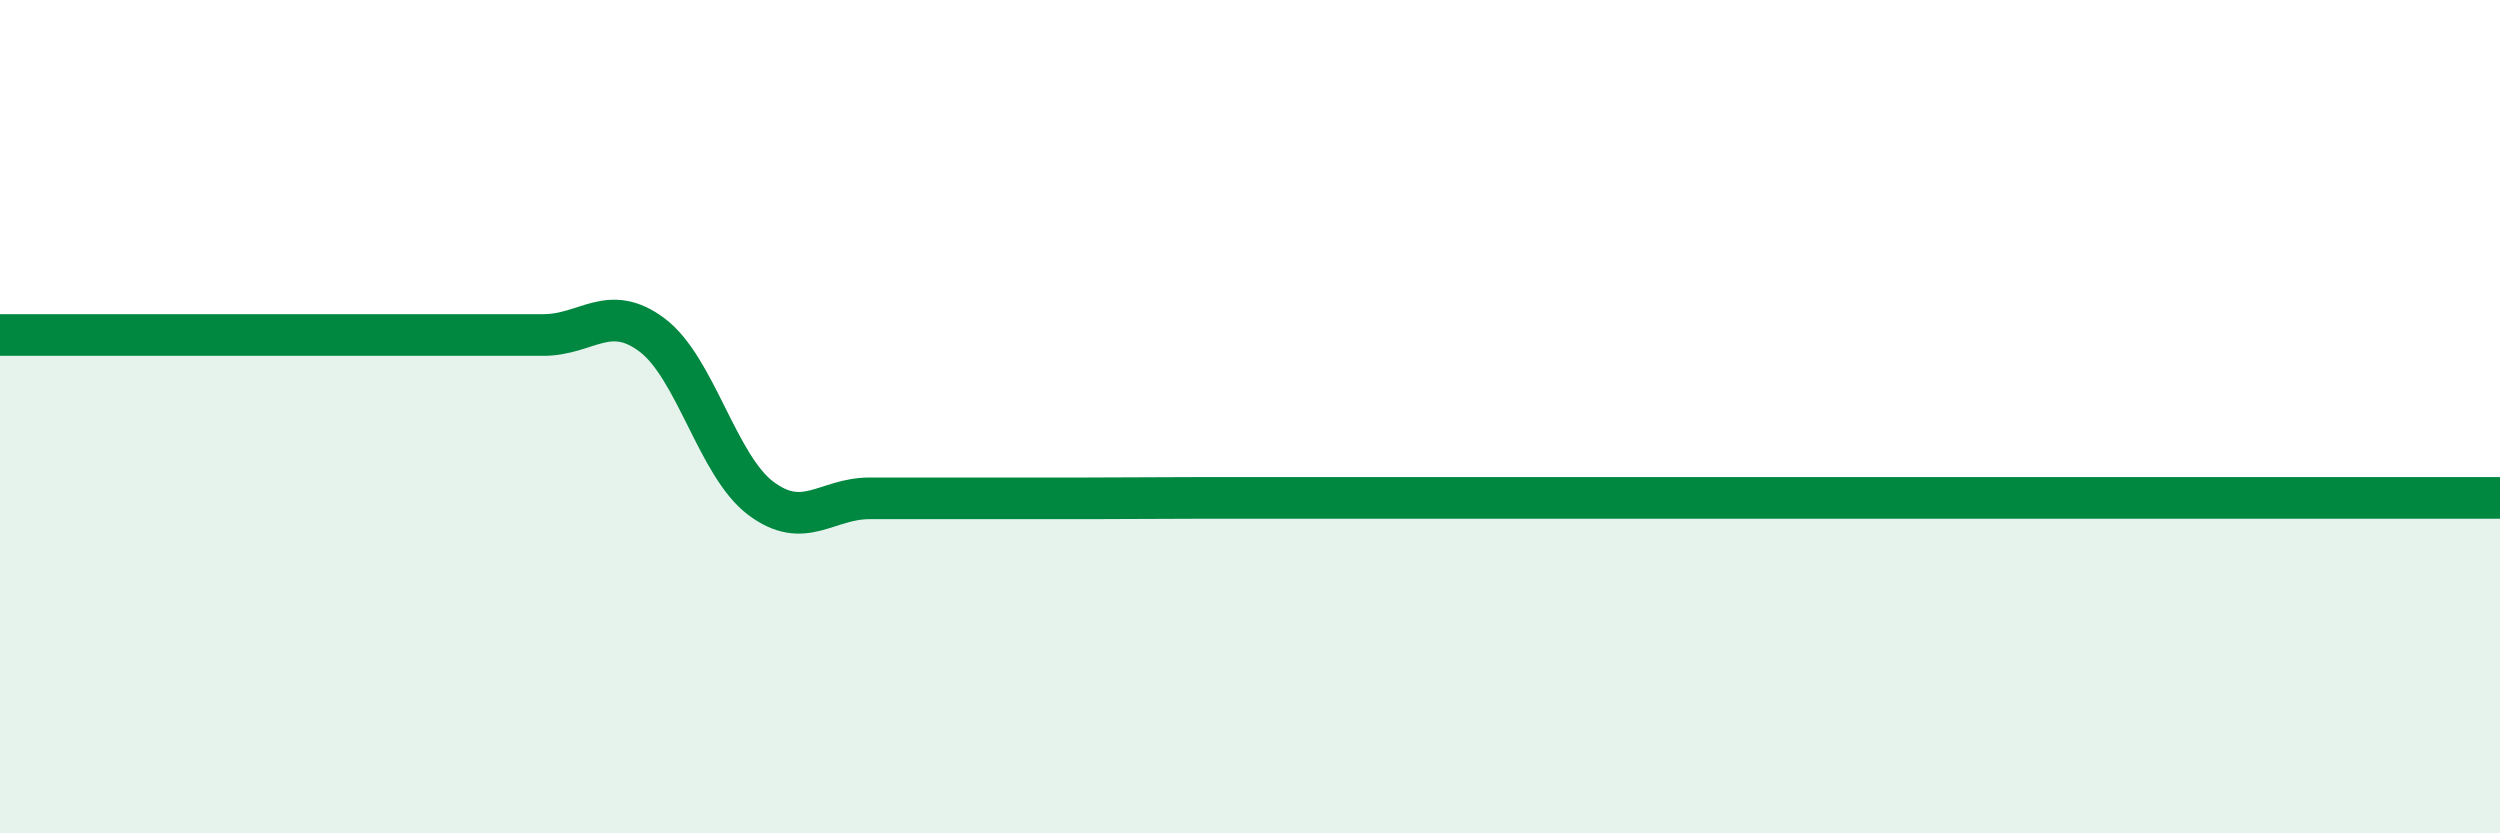
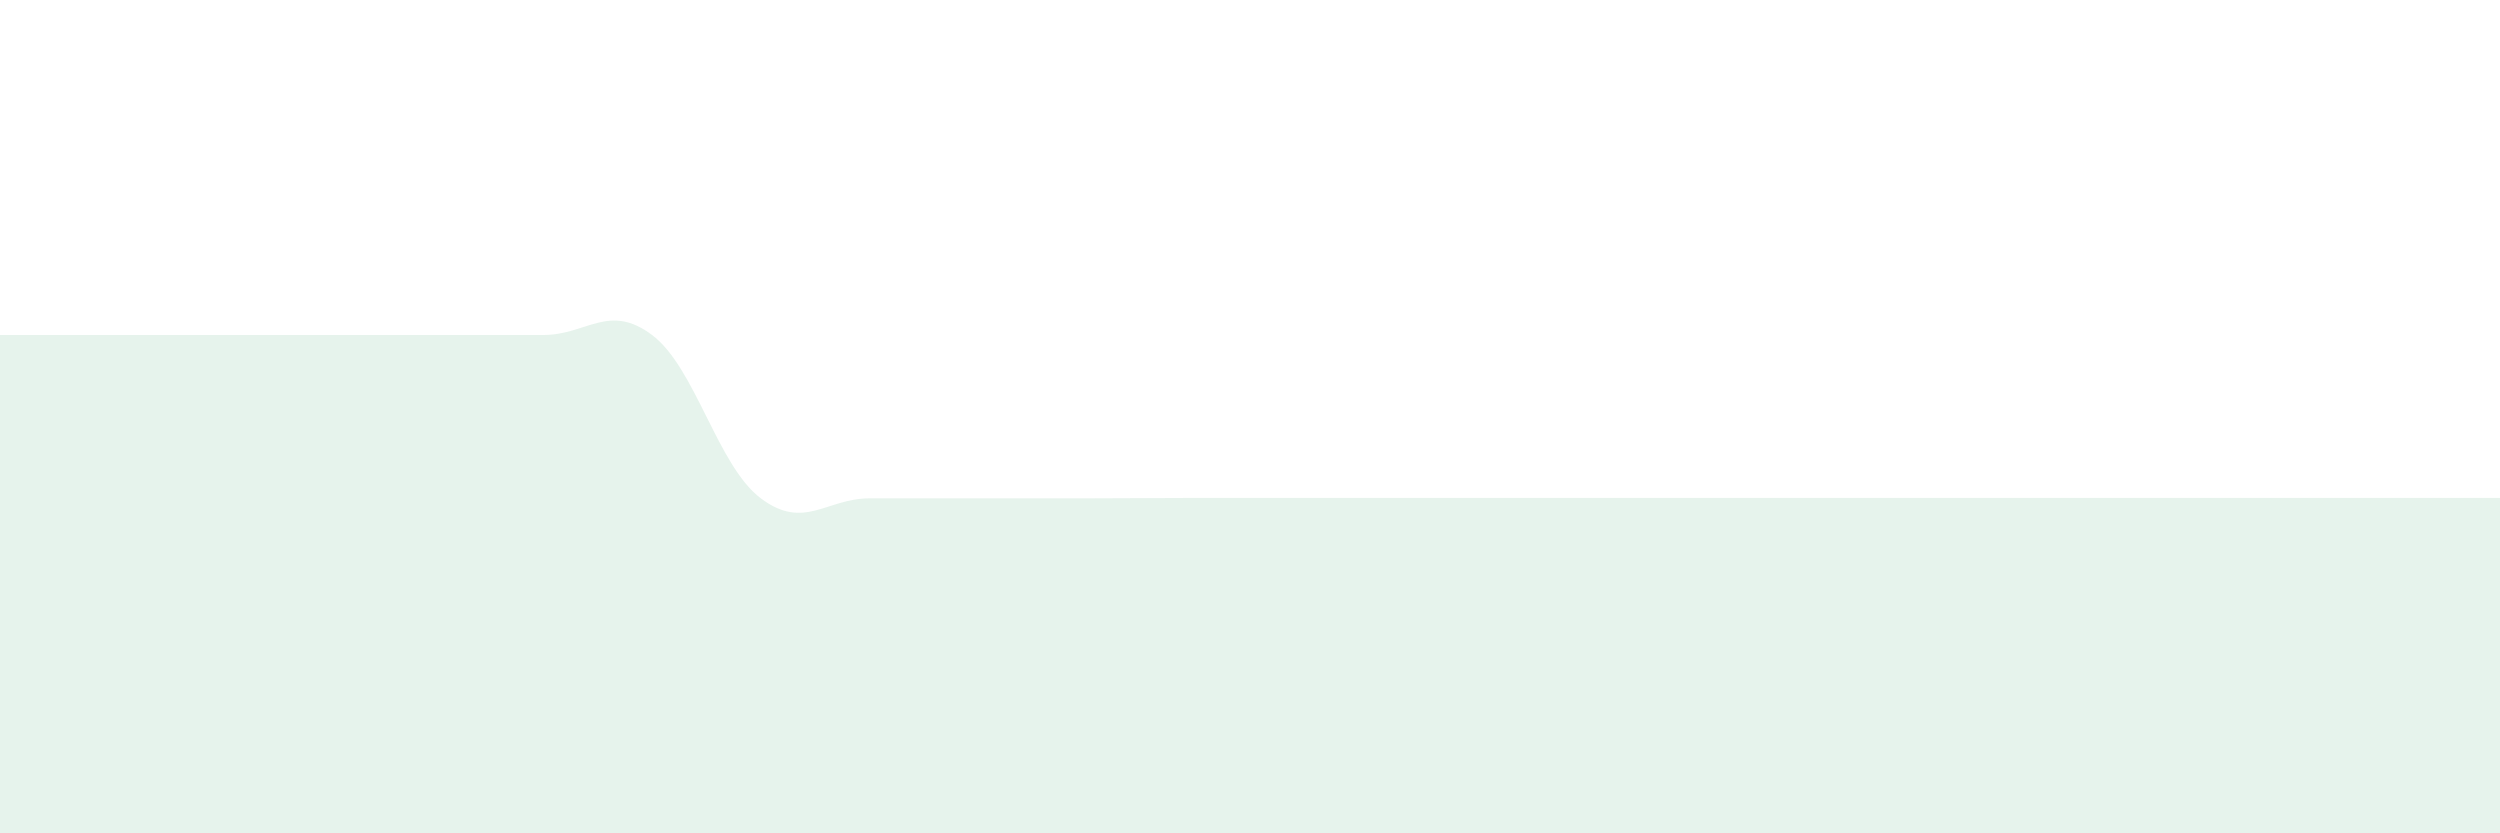
<svg xmlns="http://www.w3.org/2000/svg" width="60" height="20" viewBox="0 0 60 20">
  <path d="M 0,8.04 C 0.52,8.04 1.57,8.04 2.61,8.04 C 3.65,8.04 4.18,8.04 5.22,8.04 C 6.26,8.04 6.79,8.04 7.83,8.04 C 8.87,8.04 9.39,8.04 10.43,8.04 C 11.47,8.04 12,8.04 13.04,8.04 C 14.08,8.04 14.61,7.26 15.65,8.04 C 16.69,8.82 17.22,11.18 18.26,11.96 C 19.3,12.74 19.83,11.96 20.87,11.96 C 21.91,11.96 22.44,11.96 23.48,11.96 C 24.52,11.96 25.05,11.96 26.09,11.96 C 27.13,11.96 27.66,11.95 28.7,11.95 C 29.74,11.95 30.26,11.95 31.3,11.95 C 32.34,11.95 32.87,11.95 33.91,11.95 C 34.95,11.95 35.48,11.95 36.52,11.95 C 37.56,11.95 38.09,11.95 39.13,11.95 C 40.17,11.95 40.7,11.95 41.74,11.95 C 42.78,11.95 43.31,11.95 44.35,11.95 C 45.39,11.95 45.92,11.95 46.96,11.95 C 48,11.95 48.53,11.95 49.57,11.95 C 50.61,11.95 51.13,11.95 52.17,11.95 C 53.21,11.95 53.74,11.95 54.78,11.95 C 55.82,11.95 56.35,11.95 57.39,11.95 C 58.43,11.95 59.48,11.95 60,11.95L60 20L0 20Z" fill="#008740" opacity="0.1" stroke-linecap="round" stroke-linejoin="round" />
-   <path d="M 0,8.04 C 0.52,8.04 1.57,8.04 2.61,8.04 C 3.65,8.04 4.18,8.04 5.22,8.04 C 6.26,8.04 6.79,8.04 7.83,8.04 C 8.87,8.04 9.39,8.04 10.43,8.04 C 11.47,8.04 12,8.04 13.04,8.04 C 14.08,8.04 14.61,7.26 15.65,8.04 C 16.69,8.82 17.22,11.18 18.26,11.96 C 19.3,12.74 19.83,11.96 20.87,11.96 C 21.91,11.96 22.44,11.96 23.48,11.96 C 24.52,11.96 25.05,11.96 26.09,11.96 C 27.13,11.96 27.66,11.95 28.7,11.95 C 29.74,11.95 30.26,11.95 31.3,11.95 C 32.34,11.95 32.87,11.95 33.91,11.95 C 34.95,11.95 35.48,11.95 36.52,11.95 C 37.56,11.95 38.09,11.95 39.13,11.95 C 40.17,11.95 40.7,11.95 41.74,11.95 C 42.78,11.95 43.31,11.95 44.35,11.95 C 45.39,11.95 45.92,11.95 46.96,11.95 C 48,11.95 48.53,11.95 49.57,11.95 C 50.61,11.95 51.13,11.95 52.17,11.95 C 53.21,11.95 53.74,11.95 54.78,11.95 C 55.82,11.95 56.35,11.95 57.39,11.95 C 58.43,11.95 59.48,11.95 60,11.95" stroke="#008740" stroke-width="1" fill="none" stroke-linecap="round" stroke-linejoin="round" />
</svg>